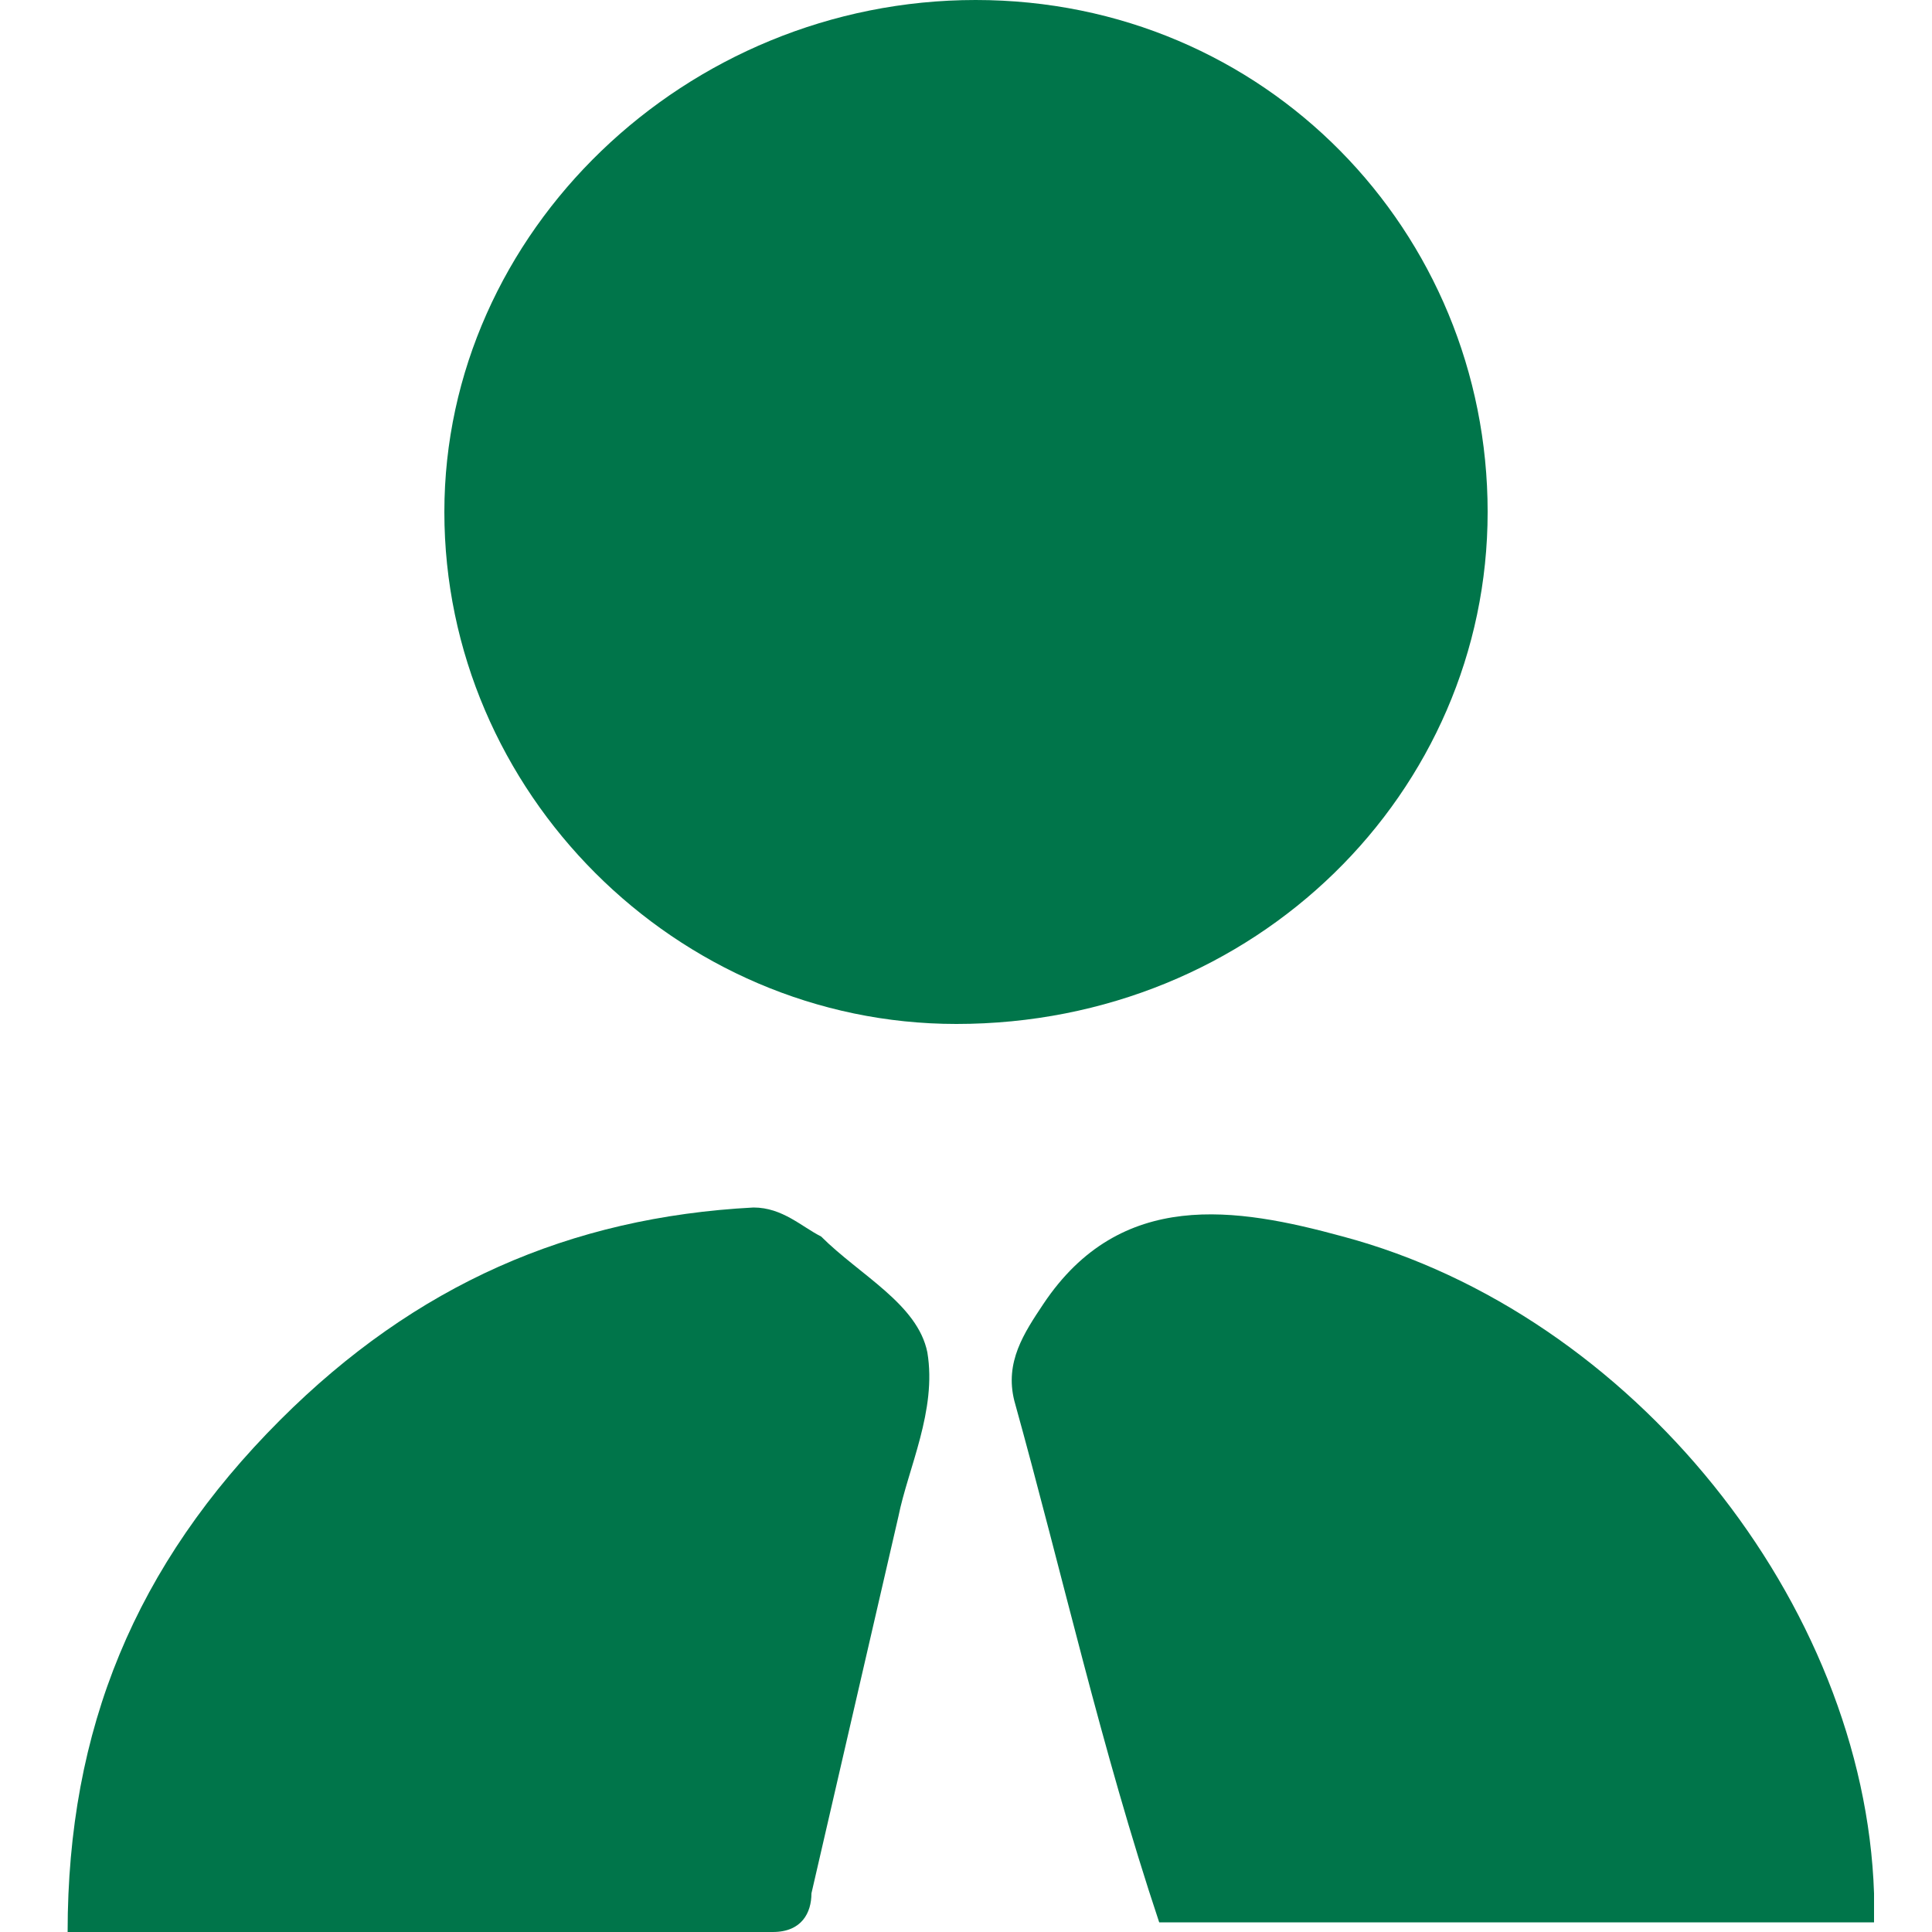
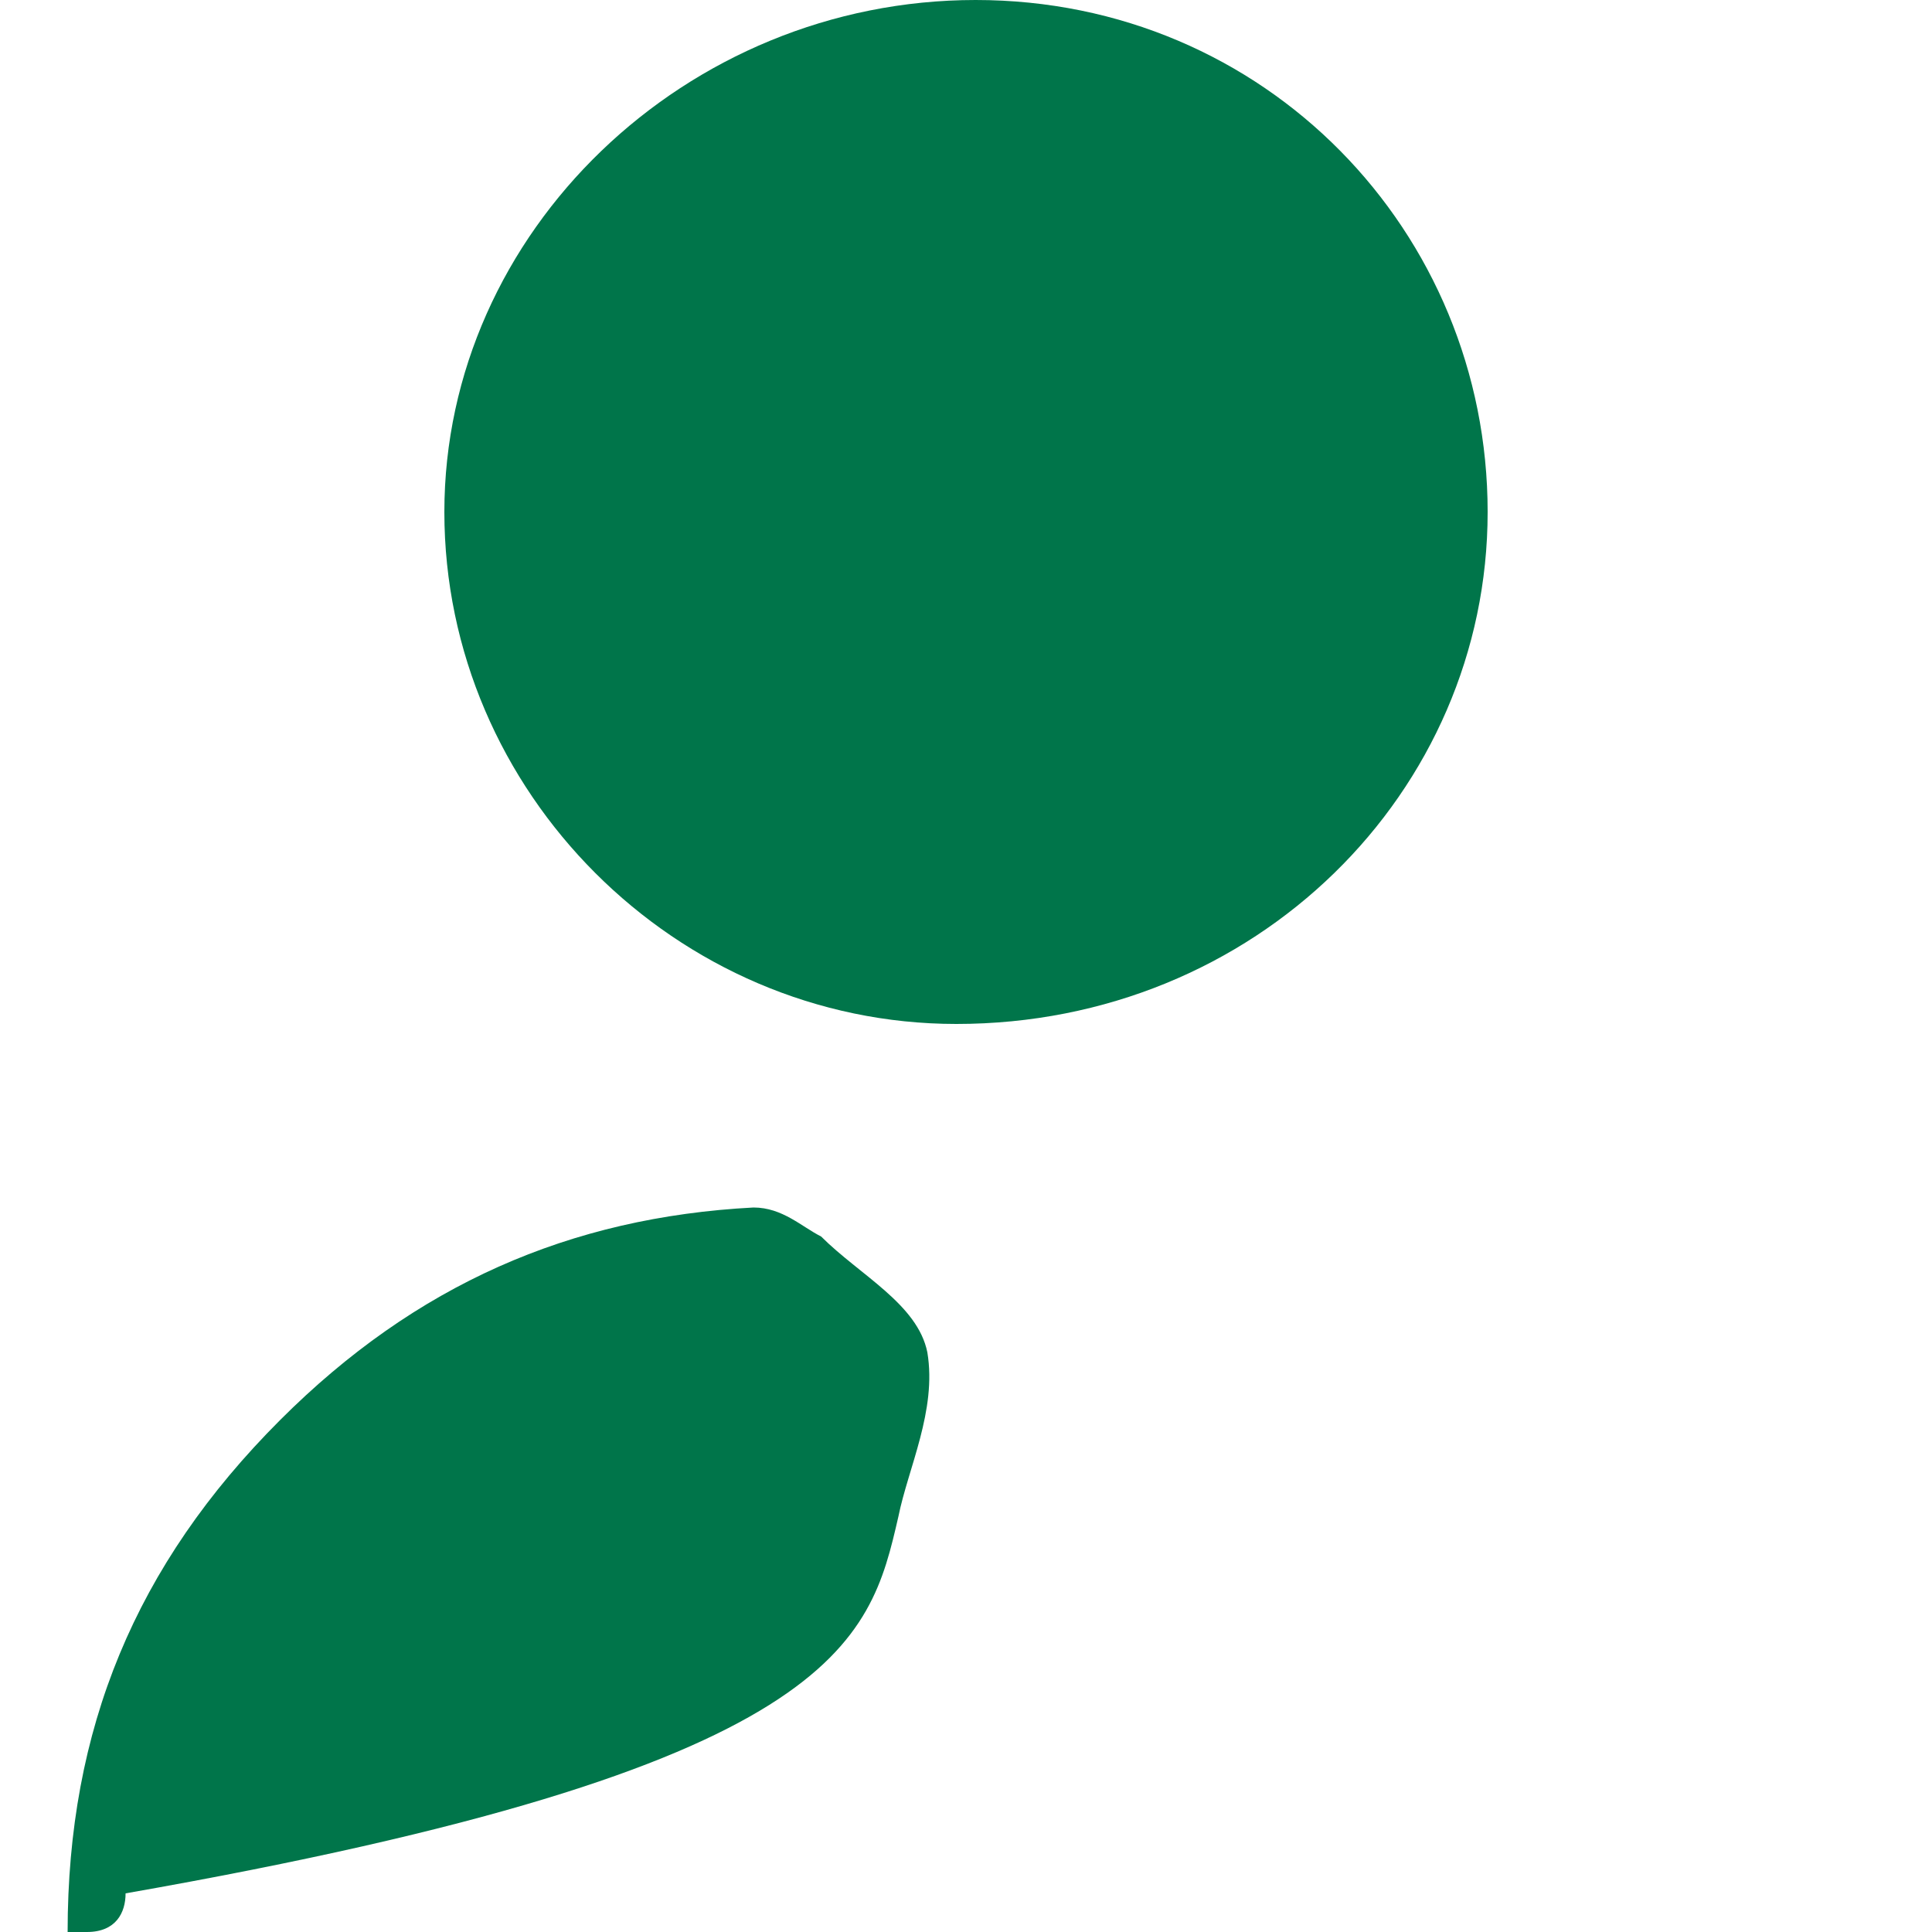
<svg xmlns="http://www.w3.org/2000/svg" version="1.1" id="Layer_1" x="0px" y="0px" viewBox="0 0 20 20" style="enable-background:new 0 0 20 20;" xml:space="preserve">
  <style type="text/css">
	.st0{fill:#00754A;}
</style>
  <g>
    <path class="st0" d="M15.4,5.3c0-2.9-2.3-5.3-5.3-5.3C7.1,0,4.6,2.4,4.6,5.3s2.4,5.3,5.3,5.3C13,10.6,15.4,8.2,15.4,5.3z" />
-     <path class="st0" d="M8.5,12.8c-0.2-0.1-0.4-0.3-0.7-0.3c-1.9,0.1-3.5,0.8-4.9,2.2c-1.5,1.5-2.2,3.2-2.2,5.3c0.1,0,0.2,0,0.2,0   c2.4,0,4.7,0,7.1,0c0.3,0,0.4-0.2,0.4-0.4C8.7,18.3,9,17,9.3,15.7c0.1-0.5,0.4-1.1,0.3-1.7C9.5,13.5,8.9,13.2,8.5,12.8z" />
-     <path class="st0" d="M13.9,12.8c-1.1-0.3-2.3-0.5-3.1,0.7c-0.2,0.3-0.4,0.6-0.3,1c0.5,1.8,0.9,3.6,1.5,5.4h7.4c0-0.1,0-0.2,0-0.3   C19.3,16.6,16.9,13.6,13.9,12.8z" />
+     <path class="st0" d="M8.5,12.8c-0.2-0.1-0.4-0.3-0.7-0.3c-1.9,0.1-3.5,0.8-4.9,2.2c-1.5,1.5-2.2,3.2-2.2,5.3c0.1,0,0.2,0,0.2,0   c0.3,0,0.4-0.2,0.4-0.4C8.7,18.3,9,17,9.3,15.7c0.1-0.5,0.4-1.1,0.3-1.7C9.5,13.5,8.9,13.2,8.5,12.8z" />
  </g>
</svg>